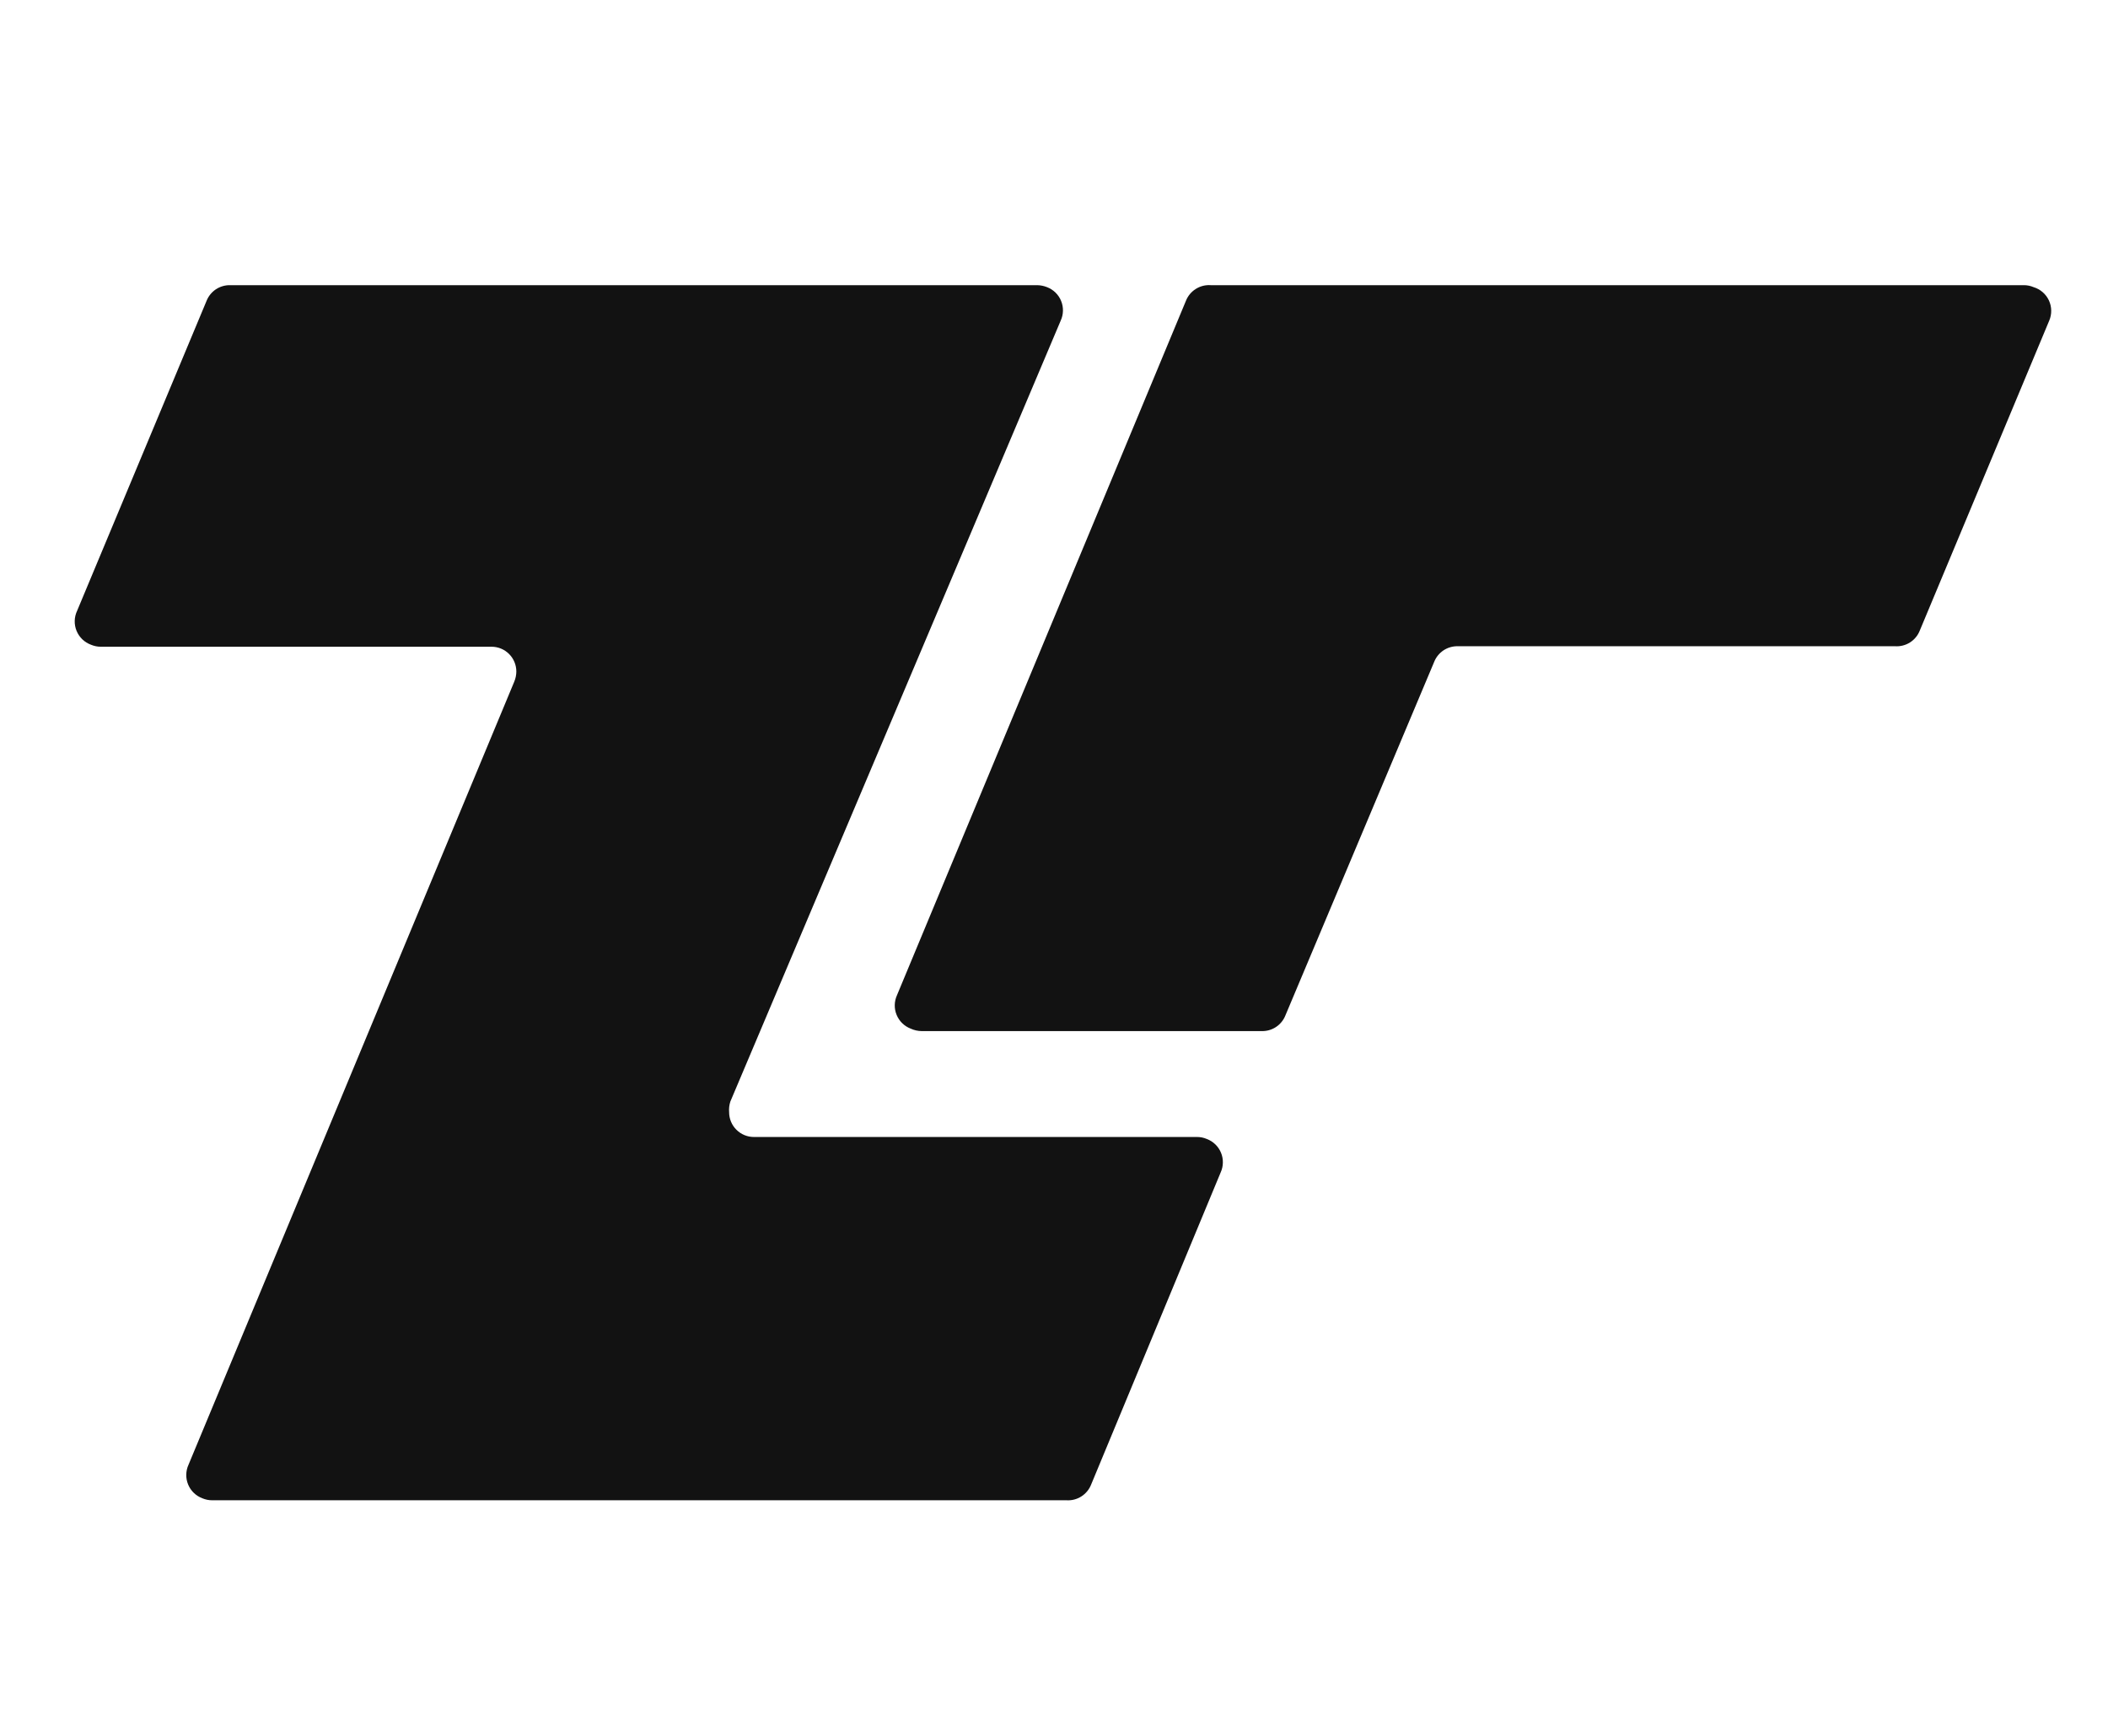
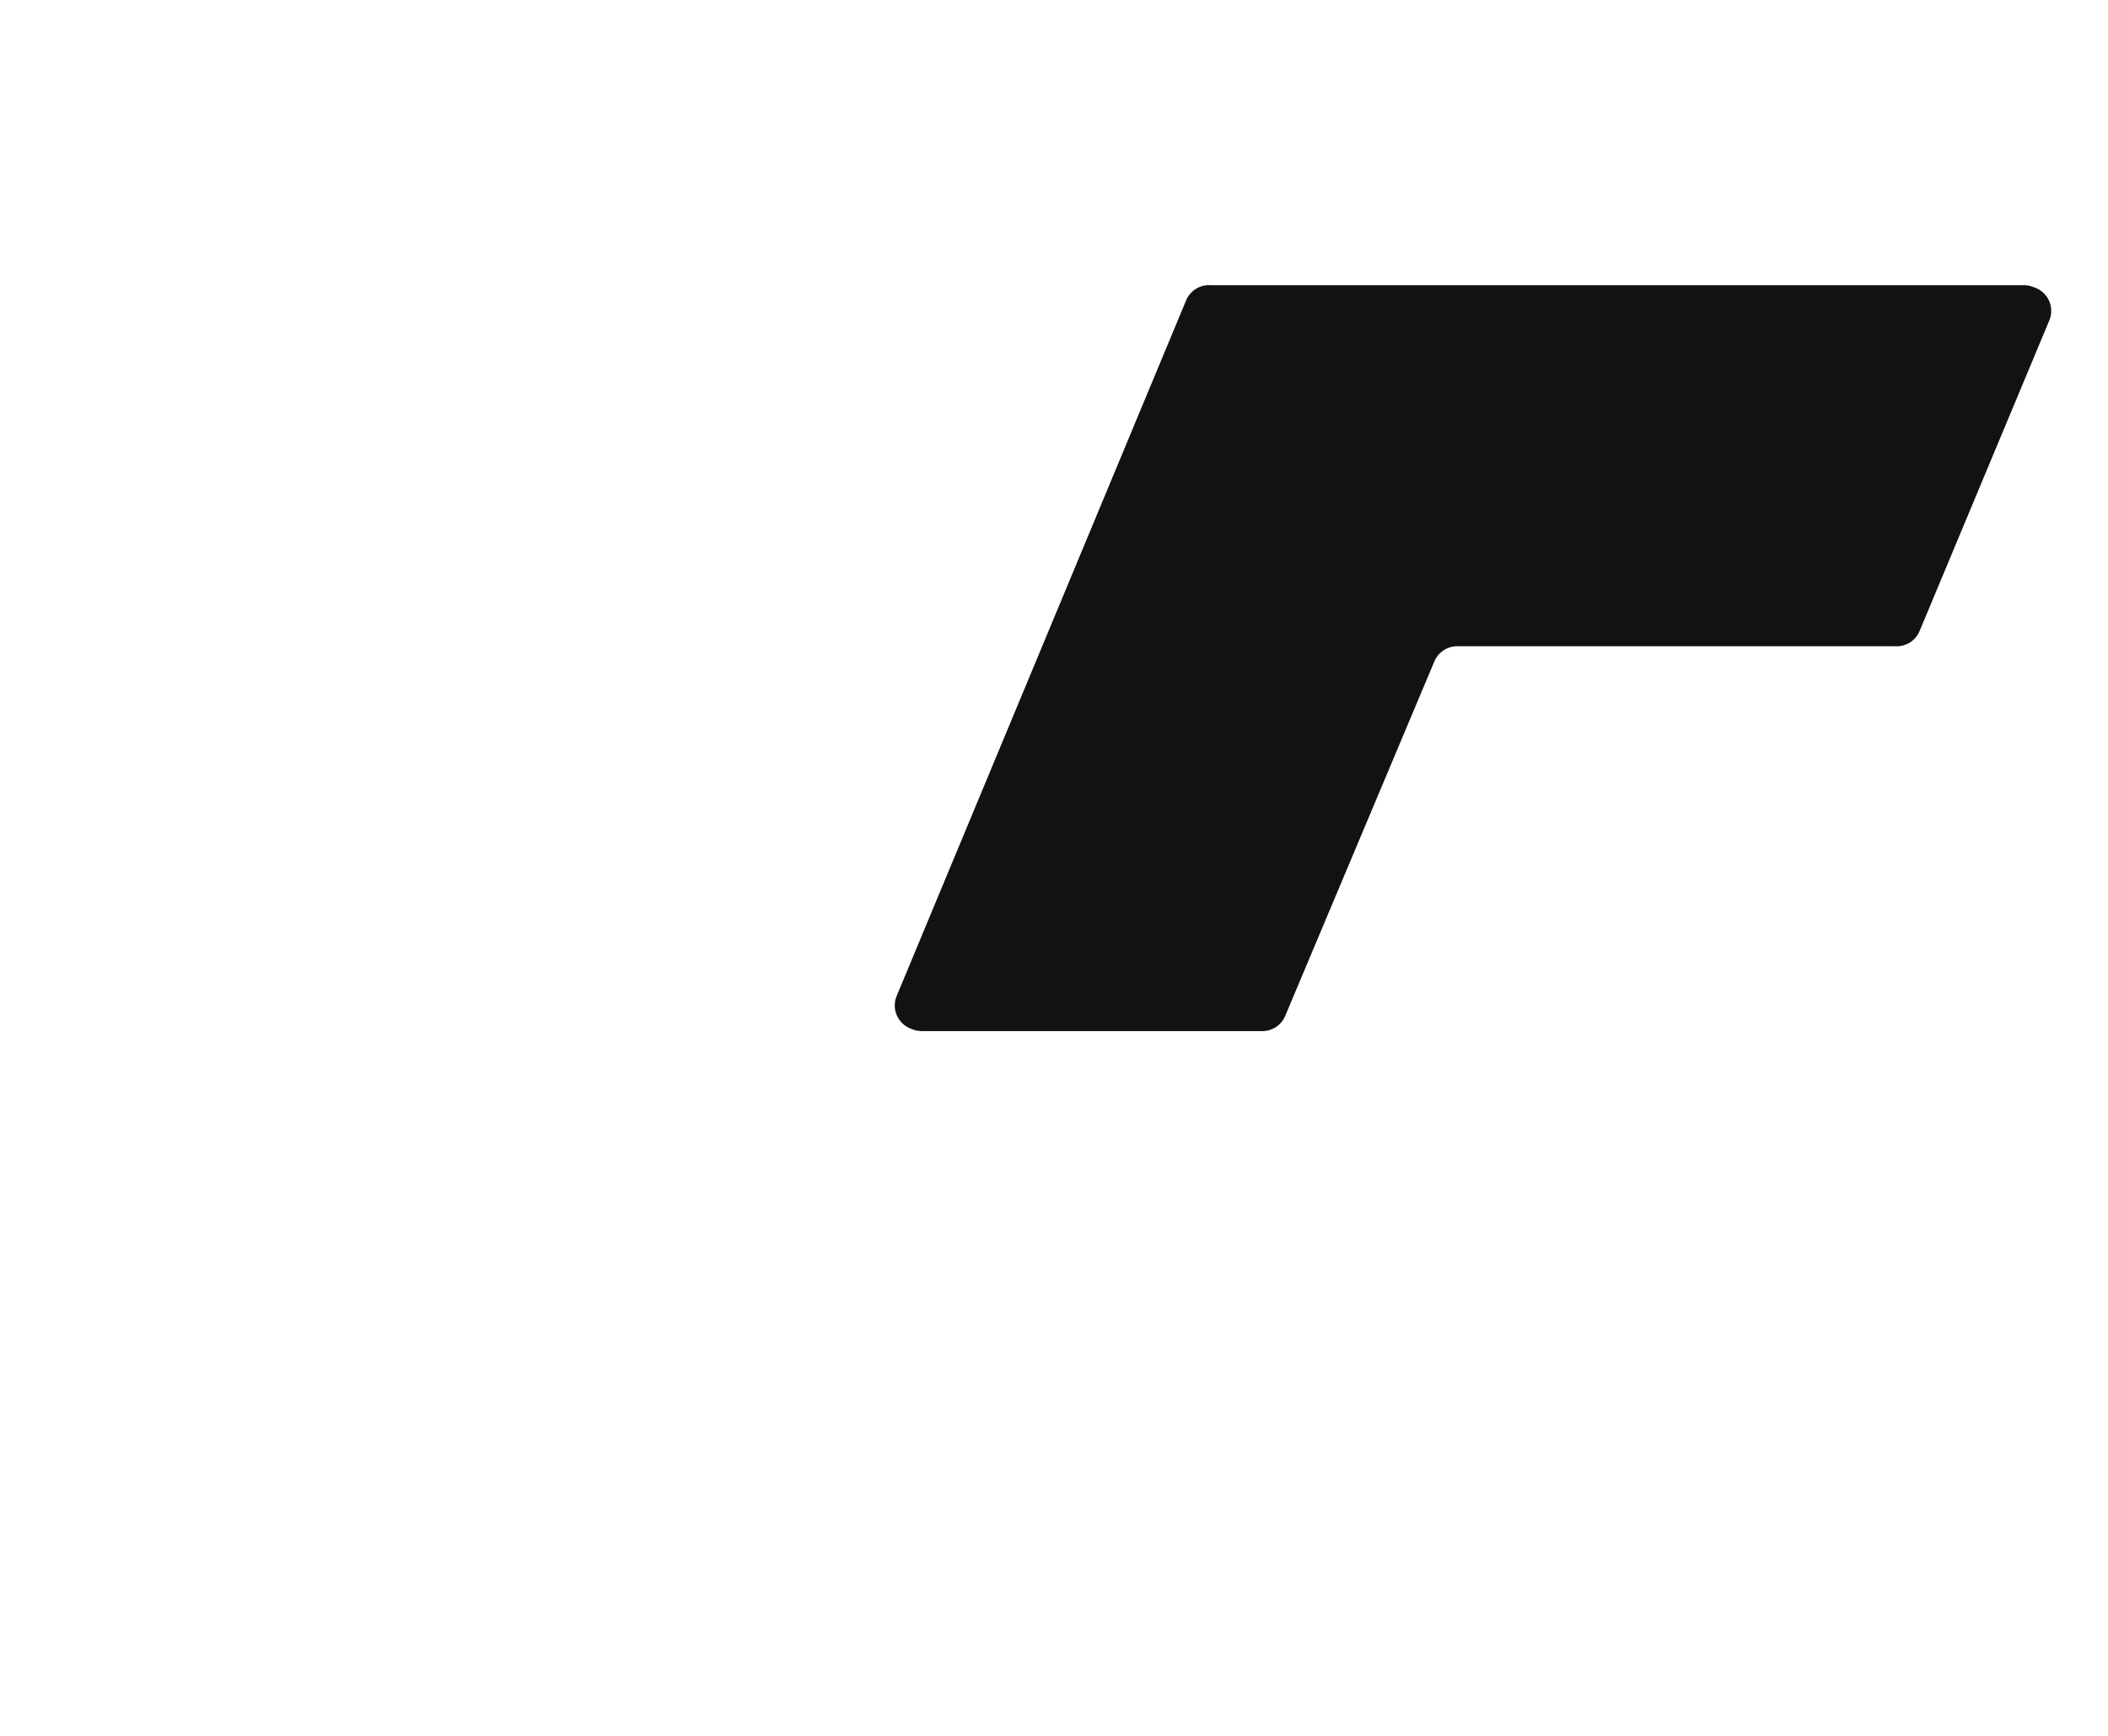
<svg xmlns="http://www.w3.org/2000/svg" width="85" height="70" viewBox="0 0 85 70" fill="none">
-   <path class="logo-path" d="M29.45 44.42L42.77 12.93C42.827 12.806 42.858 12.671 42.861 12.535C42.864 12.398 42.839 12.262 42.787 12.136C42.736 12.009 42.659 11.895 42.561 11.799C42.464 11.704 42.347 11.629 42.22 11.58C42.093 11.529 41.957 11.502 41.82 11.5H9.28C9.076 11.496 8.876 11.554 8.706 11.666C8.537 11.779 8.405 11.941 8.33 12.13L3.11 24.63C3.05 24.756 3.017 24.893 3.013 25.032C3.009 25.171 3.034 25.31 3.087 25.439C3.14 25.568 3.219 25.684 3.319 25.781C3.42 25.878 3.539 25.952 3.67 26C3.793 26.052 3.926 26.08 4.06 26.08H19.82C20.085 26.08 20.34 26.185 20.527 26.373C20.715 26.56 20.82 26.815 20.82 27.08C20.819 27.217 20.791 27.353 20.74 27.48L7.6 59.07C7.543 59.195 7.513 59.33 7.511 59.467C7.508 59.604 7.534 59.74 7.587 59.867C7.639 59.993 7.717 60.108 7.816 60.203C7.915 60.298 8.032 60.372 8.16 60.42C8.283 60.472 8.416 60.5 8.55 60.5H43C43.213 60.514 43.425 60.46 43.605 60.344C43.785 60.229 43.923 60.059 44 59.86L49.22 47.28C49.277 47.155 49.307 47.02 49.309 46.883C49.312 46.746 49.286 46.61 49.233 46.483C49.181 46.357 49.103 46.242 49.004 46.147C48.906 46.052 48.788 45.978 48.66 45.93C48.537 45.877 48.404 45.85 48.27 45.85H30.4C30.135 45.85 29.88 45.745 29.693 45.557C29.505 45.37 29.4 45.115 29.4 44.85C29.388 44.705 29.405 44.559 29.45 44.42Z" />
  <path class="logo-path" d="M37.17 41.58H50.88C51.084 41.584 51.284 41.526 51.453 41.414C51.623 41.301 51.755 41.139 51.83 40.95L57.83 26.69C57.905 26.501 58.037 26.339 58.206 26.226C58.376 26.114 58.576 26.056 58.78 26.06H76.41C76.622 26.075 76.833 26.022 77.013 25.909C77.193 25.795 77.332 25.628 77.41 25.43L82.63 12.93C82.685 12.801 82.713 12.661 82.71 12.521C82.708 12.38 82.676 12.242 82.617 12.114C82.557 11.987 82.472 11.873 82.365 11.781C82.259 11.689 82.135 11.621 82 11.58C81.877 11.527 81.744 11.5 81.61 11.5H48.82C48.608 11.485 48.397 11.538 48.217 11.652C48.037 11.765 47.898 11.932 47.82 12.13L36.17 40.13C36.113 40.254 36.082 40.389 36.079 40.525C36.076 40.662 36.101 40.797 36.153 40.924C36.205 41.05 36.281 41.165 36.379 41.261C36.476 41.356 36.593 41.431 36.72 41.48C36.861 41.545 37.015 41.579 37.17 41.58Z" />
  <defs>
    <style>
      .logo-path {
        fill: #121212;
      }

      @media (prefers-color-scheme: dark) {
        .logo-path {
          fill: #FAFAFA;
        }
      }
    </style>
  </defs>
</svg>